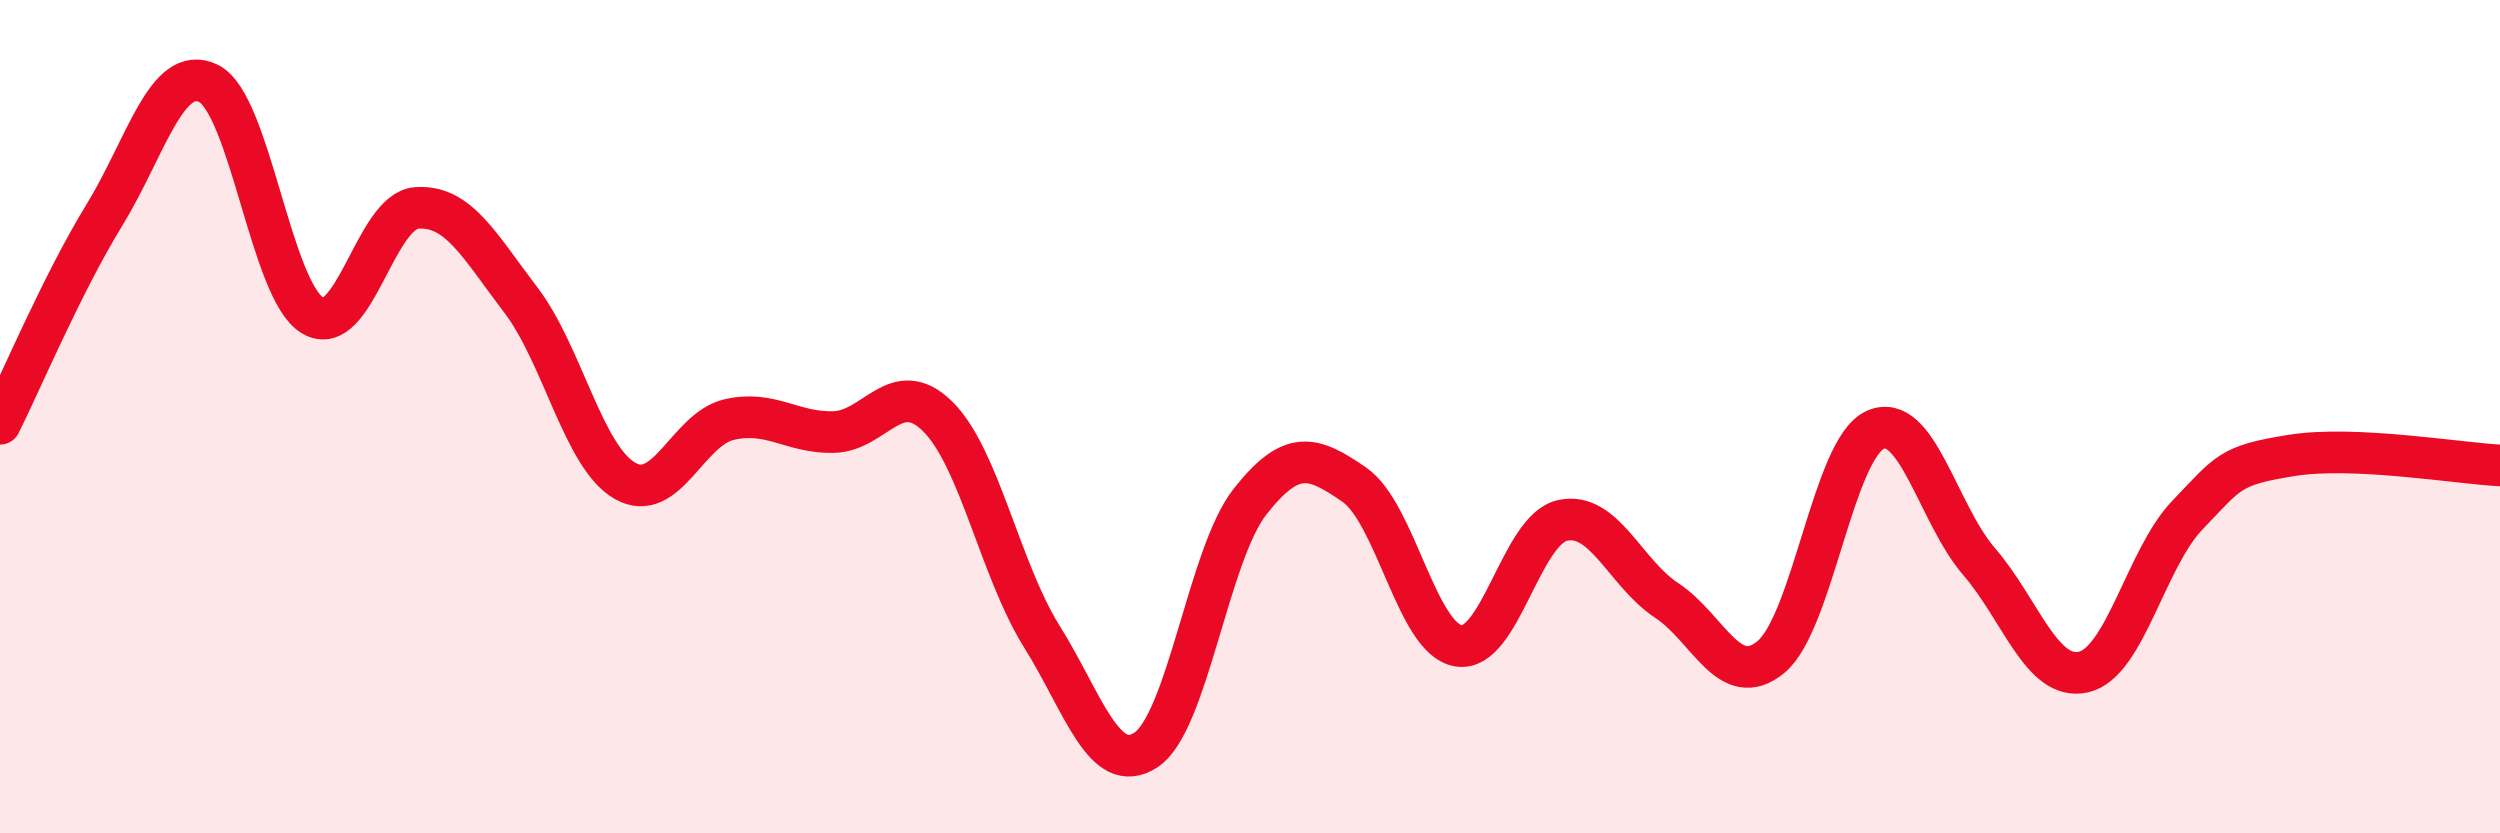
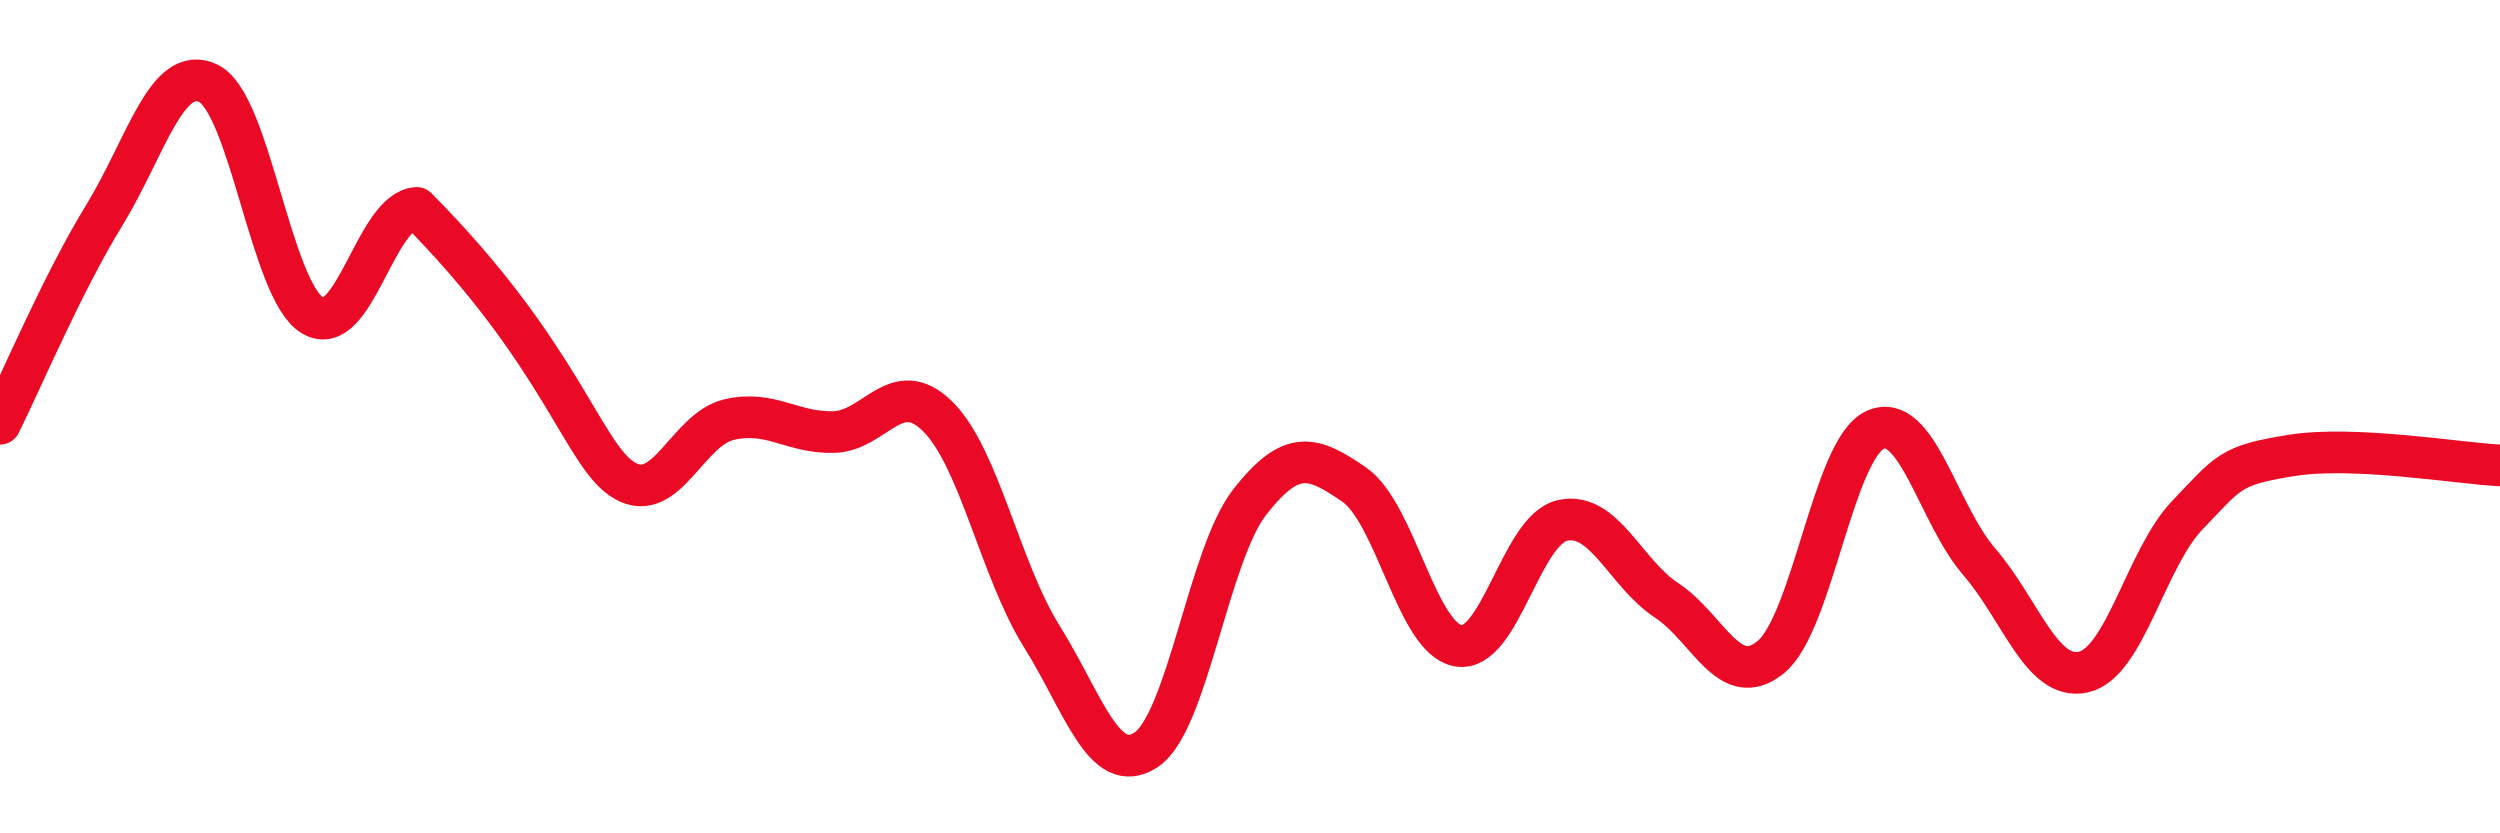
<svg xmlns="http://www.w3.org/2000/svg" width="60" height="20" viewBox="0 0 60 20">
-   <path d="M 0,10.17 C 0.5,9.17 1.5,6.8 2.5,5.17 C 3.5,3.54 4,1.52 5,2 C 6,2.48 6.5,6.97 7.5,7.57 C 8.5,8.17 9,5.06 10,4.99 C 11,4.92 11.5,5.89 12.5,7.2 C 13.5,8.51 14,10.97 15,11.54 C 16,12.11 16.5,10.3 17.5,10.07 C 18.5,9.84 19,10.39 20,10.37 C 21,10.35 21.5,9.01 22.5,9.99 C 23.5,10.97 24,13.67 25,15.27 C 26,16.87 26.5,18.65 27.5,18 C 28.5,17.35 29,13.31 30,12.04 C 31,10.77 31.5,10.94 32.5,11.63 C 33.5,12.32 34,15.33 35,15.5 C 36,15.67 36.5,12.71 37.5,12.49 C 38.5,12.27 39,13.75 40,14.41 C 41,15.07 41.5,16.59 42.5,15.77 C 43.5,14.95 44,10.78 45,10.32 C 46,9.86 46.5,12.32 47.5,13.48 C 48.5,14.64 49,16.35 50,16.13 C 51,15.91 51.5,13.4 52.5,12.36 C 53.5,11.32 53.5,11.17 55,10.93 C 56.5,10.69 59,11.12 60,11.17L60 20L0 20Z" fill="#EB0A25" opacity="0.1" stroke-linecap="round" stroke-linejoin="round" />
-   <path d="M 0,10.17 C 0.5,9.17 1.5,6.8 2.5,5.17 C 3.5,3.54 4,1.52 5,2 C 6,2.48 6.5,6.97 7.5,7.57 C 8.5,8.17 9,5.06 10,4.99 C 11,4.92 11.5,5.89 12.5,7.2 C 13.5,8.51 14,10.97 15,11.54 C 16,12.11 16.5,10.3 17.5,10.07 C 18.5,9.84 19,10.39 20,10.37 C 21,10.35 21.5,9.01 22.5,9.99 C 23.5,10.97 24,13.67 25,15.27 C 26,16.87 26.5,18.65 27.5,18 C 28.5,17.35 29,13.31 30,12.04 C 31,10.77 31.5,10.94 32.5,11.63 C 33.5,12.32 34,15.33 35,15.5 C 36,15.67 36.5,12.71 37.5,12.49 C 38.5,12.27 39,13.75 40,14.41 C 41,15.07 41.5,16.59 42.5,15.77 C 43.5,14.95 44,10.78 45,10.32 C 46,9.86 46.5,12.32 47.5,13.48 C 48.5,14.64 49,16.35 50,16.13 C 51,15.91 51.5,13.4 52.5,12.36 C 53.5,11.32 53.5,11.17 55,10.93 C 56.5,10.69 59,11.12 60,11.17" stroke="#EB0A25" stroke-width="1" fill="none" stroke-linecap="round" stroke-linejoin="round" />
+   <path d="M 0,10.17 C 0.5,9.17 1.5,6.8 2.5,5.17 C 3.5,3.54 4,1.52 5,2 C 6,2.48 6.5,6.97 7.5,7.57 C 8.5,8.17 9,5.06 10,4.99 C 13.5,8.51 14,10.97 15,11.54 C 16,12.11 16.5,10.3 17.5,10.07 C 18.5,9.84 19,10.39 20,10.37 C 21,10.35 21.5,9.01 22.5,9.99 C 23.5,10.97 24,13.67 25,15.27 C 26,16.87 26.5,18.65 27.5,18 C 28.5,17.35 29,13.31 30,12.04 C 31,10.77 31.5,10.94 32.5,11.63 C 33.5,12.32 34,15.33 35,15.5 C 36,15.67 36.5,12.71 37.5,12.49 C 38.5,12.27 39,13.75 40,14.41 C 41,15.07 41.5,16.59 42.5,15.77 C 43.5,14.95 44,10.78 45,10.32 C 46,9.86 46.5,12.32 47.5,13.48 C 48.5,14.64 49,16.35 50,16.13 C 51,15.91 51.5,13.4 52.5,12.36 C 53.5,11.32 53.5,11.17 55,10.93 C 56.5,10.69 59,11.12 60,11.17" stroke="#EB0A25" stroke-width="1" fill="none" stroke-linecap="round" stroke-linejoin="round" />
</svg>